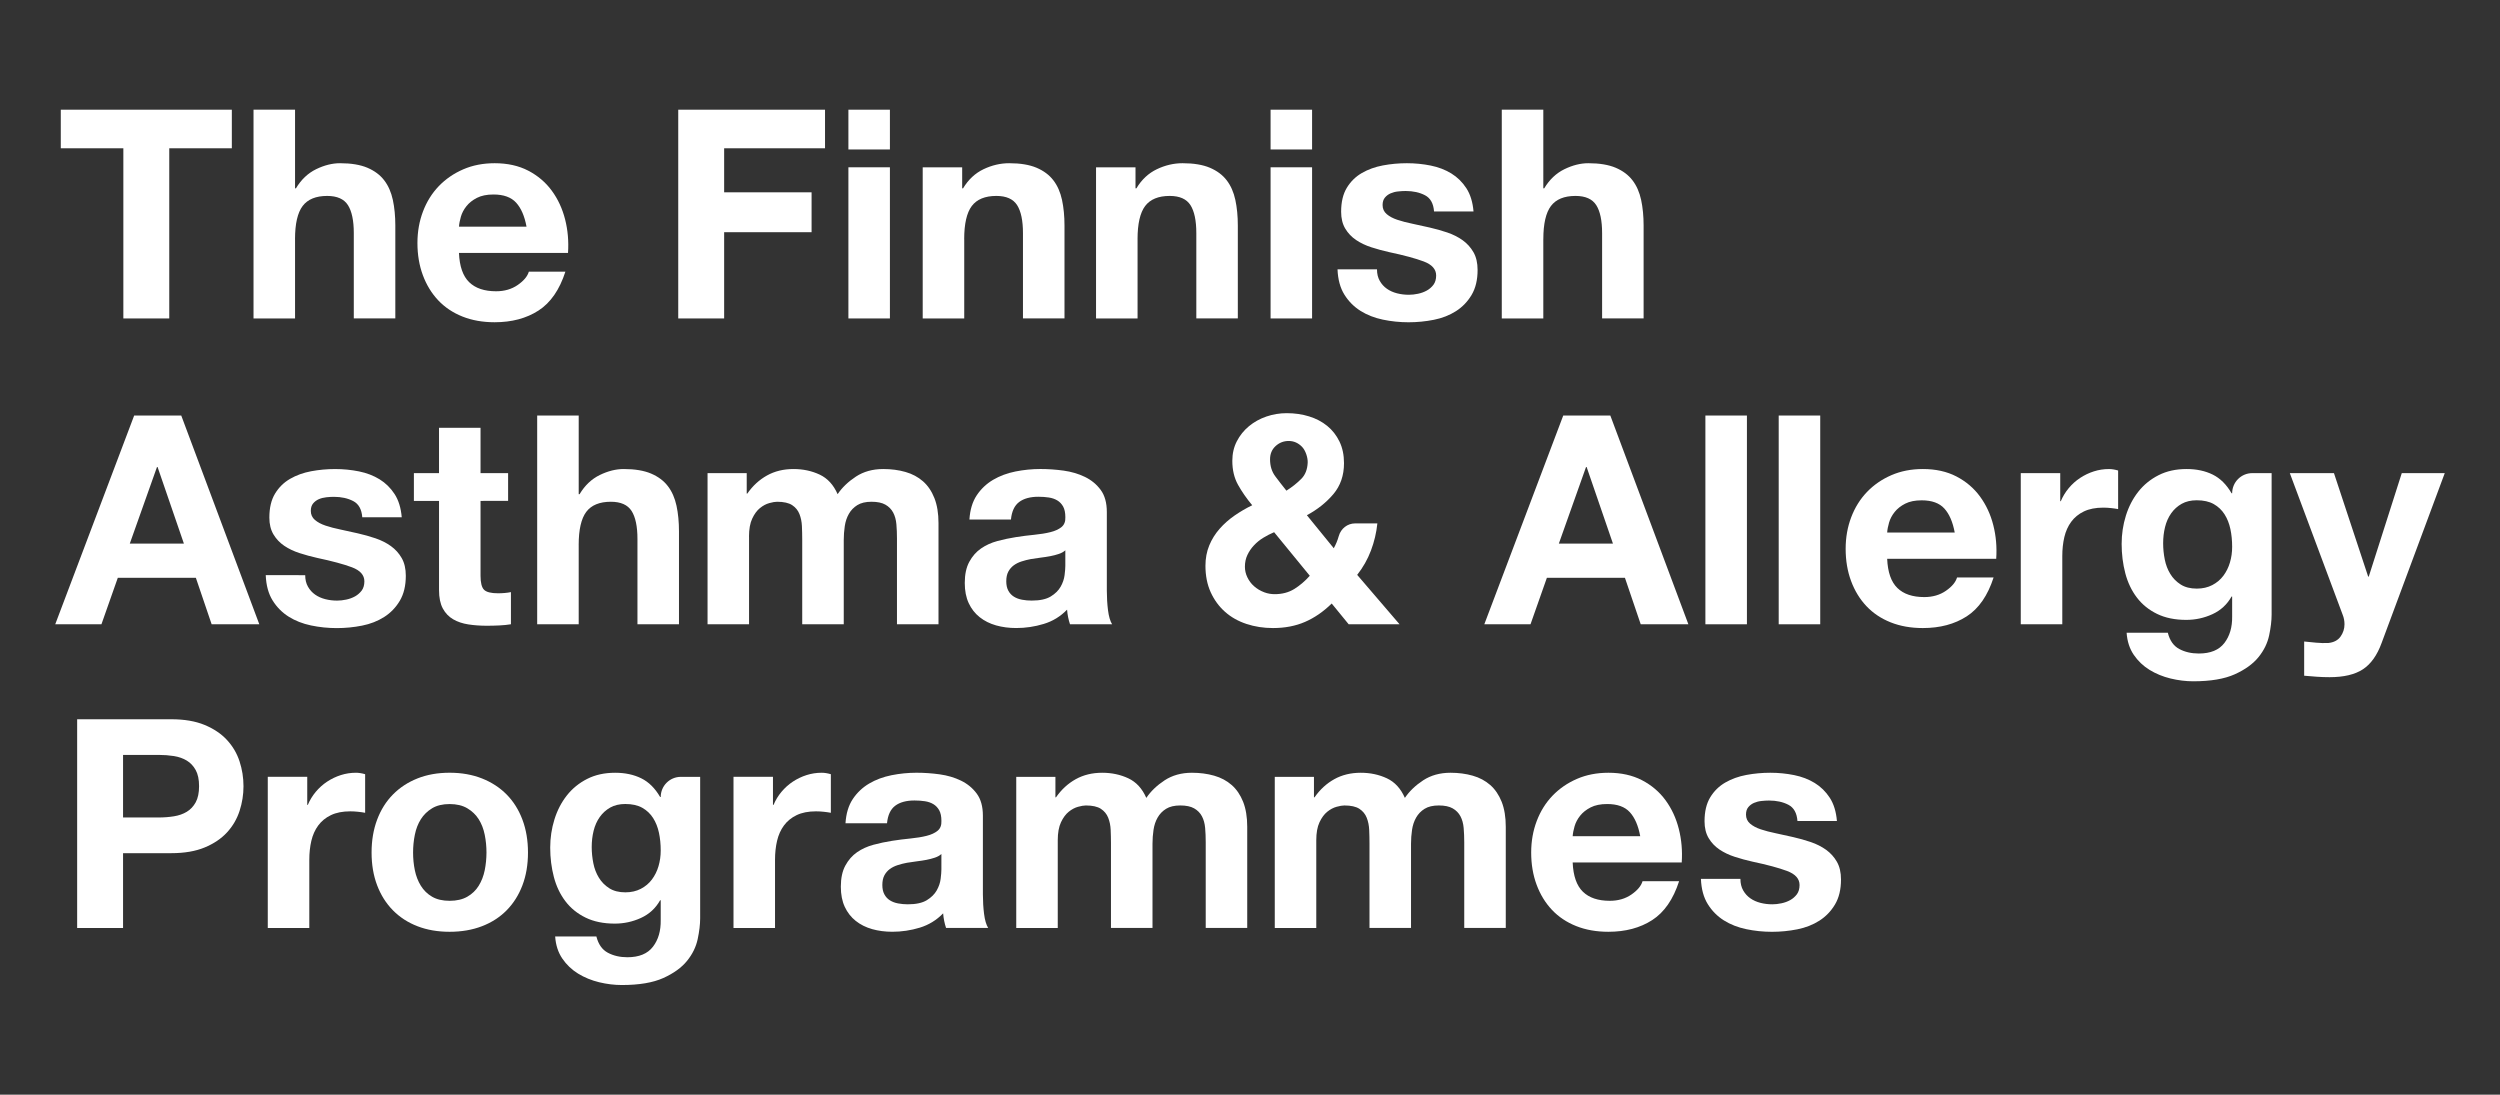
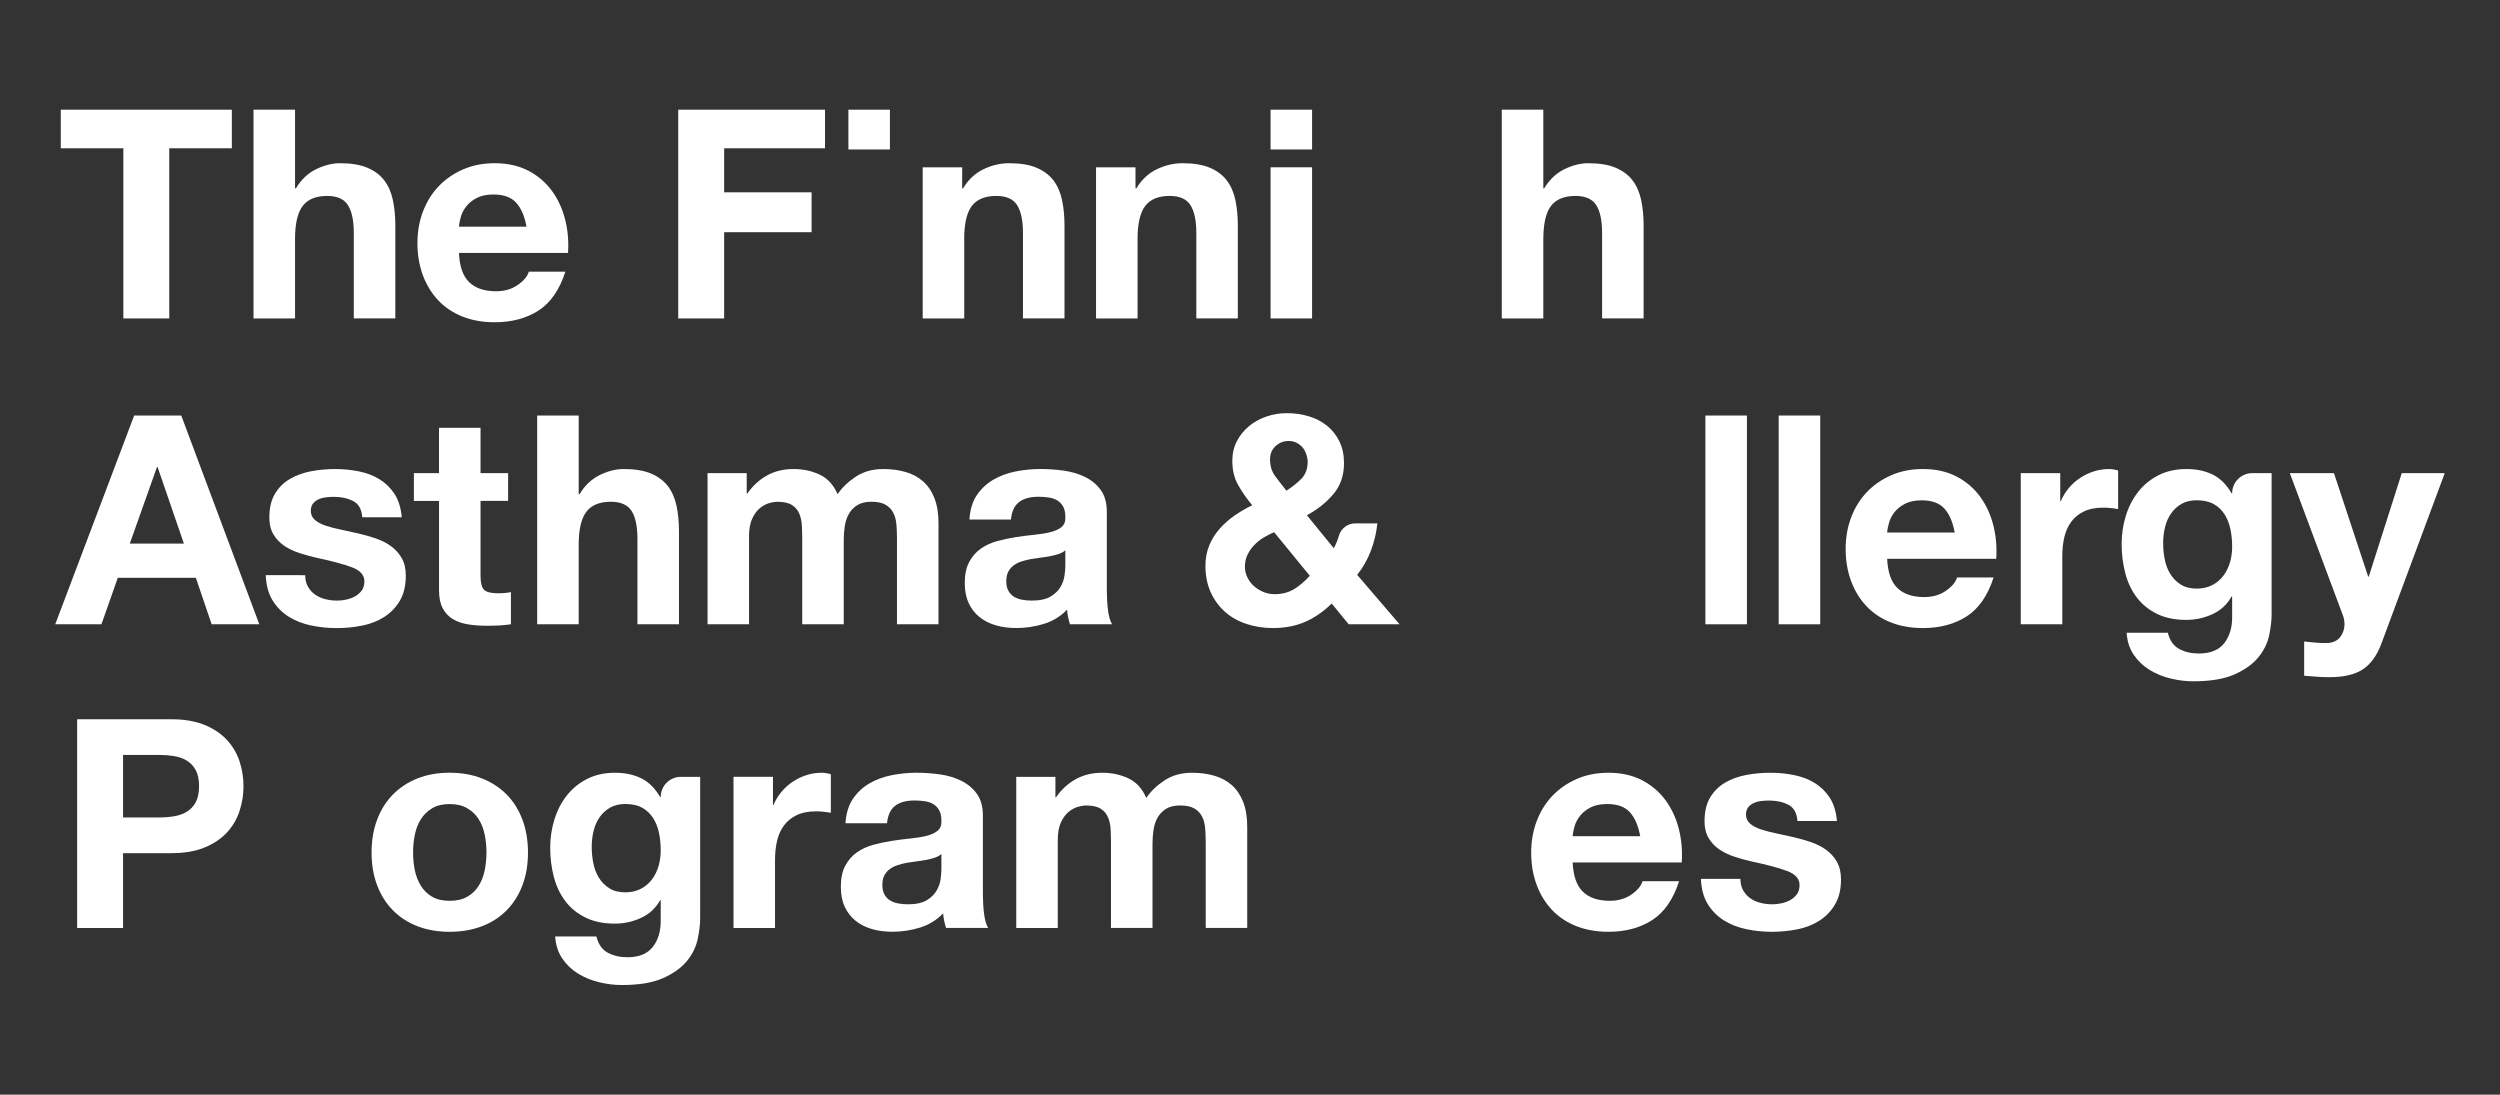
<svg xmlns="http://www.w3.org/2000/svg" version="1.1" id="Layer_1" x="0px" y="0px" viewBox="0 0 1080 472.91" style="enable-background:new 0 0 1080 472.91;" xml:space="preserve">
  <rect x="0" y="0" width="1080" height="472.91" fill="#333333" stroke="none" />
  <style type="text/css">
	.st0{fill:#FFFFFF;}
	.st1{fill:#0D2A49;}
</style>
  <g>
    <g>
      <path class="st0" d="M189.66,254.91c0,3.28,0.55,5.94,1.64,7.96c1.09,2.02,2.59,3.58,4.48,4.67c1.89,1.1,4.08,1.83,6.57,2.21    c2.48,0.38,5.12,0.57,7.89,0.57c1.77,0,3.58-0.04,5.43-0.13c1.85-0.09,3.54-0.25,5.05-0.51v-13.89c-0.84,0.17-1.73,0.3-2.65,0.38    c-0.93,0.08-1.89,0.13-2.9,0.13c-3.03,0-5.05-0.51-6.06-1.52c-1.01-1.01-1.52-3.03-1.52-6.06v-32.33l11.91-0.01v-12l-11.91,0.01    v-19.58h-17.94v19.58H178.8v12h10.86V254.91z" />
      <path class="st0" d="M57.96,179.51l-34.1,90.18h19.96l7.07-20.08h33.72l6.82,20.08h20.59L78.3,179.51H57.96z M56.07,234.83    l11.75-33.09h0.25l11.37,33.09H56.07z" />
      <path class="st0" d="M127.45,103.34c0-6.65,1.09-11.43,3.28-14.34c2.19-2.9,5.73-4.36,10.61-4.36c4.29,0,7.28,1.33,8.97,3.98    c1.68,2.65,2.53,6.67,2.53,12.06v36.88h17.94V97.41c0-4.04-0.36-7.72-1.07-11.05c-0.72-3.33-1.96-6.15-3.73-8.46    c-1.77-2.32-4.19-4.12-7.26-5.43c-3.07-1.3-7.01-1.96-11.81-1.96c-3.37,0-6.82,0.86-10.36,2.59c-3.54,1.73-6.44,4.48-8.71,8.27    h-0.38V47.39h-17.94v90.18h17.94V103.34z" />
      <polygon class="st0" points="53.29,137.57 73.12,137.57 73.12,64.06 100.15,64.06 100.15,47.39 26.26,47.39 26.26,64.06     53.29,64.06   " />
      <path class="st0" d="M153.38,257.63c-1.14,0.63-2.4,1.1-3.79,1.39c-1.39,0.3-2.72,0.44-3.98,0.44c-1.77,0-3.47-0.21-5.11-0.63    c-1.64-0.42-3.1-1.07-4.36-1.96c-1.26-0.88-2.3-2.02-3.09-3.41c-0.8-1.39-1.2-3.05-1.2-4.99H114.8c0.17,4.38,1.16,8.02,2.97,10.93    c1.81,2.9,4.13,5.24,6.95,7.01c2.82,1.77,6.04,3.03,9.66,3.79c3.62,0.76,7.33,1.14,11.11,1.14c3.7,0,7.35-0.36,10.93-1.07    c3.58-0.71,6.76-1.96,9.54-3.73c2.78-1.77,5.03-4.1,6.76-7.01c1.72-2.91,2.59-6.5,2.59-10.8c0-3.03-0.59-5.58-1.77-7.64    c-1.18-2.06-2.74-3.79-4.67-5.18c-1.94-1.39-4.15-2.5-6.63-3.35c-2.48-0.84-5.03-1.56-7.64-2.15c-2.53-0.59-5.01-1.14-7.45-1.64    c-2.44-0.5-4.61-1.07-6.5-1.7c-1.89-0.63-3.43-1.45-4.61-2.46c-1.18-1.01-1.77-2.31-1.77-3.92c0-1.35,0.34-2.42,1.01-3.22    c0.67-0.8,1.49-1.41,2.46-1.83c0.97-0.42,2.04-0.69,3.22-0.82c1.18-0.13,2.27-0.19,3.28-0.19c3.2,0,5.98,0.61,8.34,1.83    c2.36,1.22,3.66,3.56,3.92,7.01h17.05c-0.34-4.04-1.37-7.39-3.09-10.04c-1.73-2.65-3.9-4.78-6.5-6.38    c-2.61-1.6-5.58-2.74-8.9-3.41c-3.33-0.67-6.76-1.01-10.29-1.01s-6.99,0.32-10.36,0.95c-3.37,0.63-6.4,1.73-9.09,3.28    c-2.7,1.56-4.86,3.68-6.5,6.38c-1.64,2.7-2.46,6.15-2.46,10.36c0,2.86,0.59,5.28,1.77,7.26c1.18,1.98,2.74,3.62,4.67,4.93    c1.94,1.31,4.15,2.36,6.63,3.16c2.48,0.8,5.03,1.5,7.64,2.08c6.4,1.35,11.39,2.7,14.97,4.04c3.58,1.35,5.37,3.37,5.37,6.06    c0,1.6-0.38,2.93-1.14,3.98C155.47,256.15,154.52,256.99,153.38,257.63z" />
      <path class="st0" d="M98.06,319.68c-2.48-2.69-5.71-4.86-9.66-6.5c-3.96-1.64-8.76-2.46-14.4-2.46H33.33v90.18h19.83v-32.33H74    c5.64,0,10.44-0.82,14.4-2.46c3.96-1.64,7.18-3.81,9.66-6.5c2.48-2.69,4.29-5.79,5.43-9.28c1.14-3.49,1.7-7.05,1.7-10.67    c0-3.7-0.57-7.28-1.7-10.74C102.36,325.45,100.54,322.37,98.06,319.68z M84.55,346.58c-0.97,1.77-2.25,3.14-3.85,4.1    c-1.6,0.97-3.45,1.62-5.56,1.96c-2.11,0.34-4.29,0.51-6.57,0.51H53.16v-27.03h15.41c2.27,0,4.46,0.17,6.57,0.5    c2.1,0.34,3.96,0.99,5.56,1.96c1.6,0.97,2.88,2.34,3.85,4.1c0.97,1.77,1.45,4.08,1.45,6.95C86,342.5,85.51,344.81,84.55,346.58z" />
-       <path class="st0" d="M147.26,334.83c-2.11,0.67-4.08,1.62-5.94,2.84c-1.85,1.22-3.49,2.7-4.93,4.42c-1.43,1.73-2.57,3.6-3.41,5.62    h-0.25v-12.12h-17.05v65.3h17.94v-29.43c0-2.95,0.29-5.68,0.88-8.21c0.59-2.53,1.58-4.74,2.97-6.63c1.39-1.89,3.22-3.39,5.49-4.48    c2.27-1.09,5.05-1.64,8.34-1.64c1.09,0,2.23,0.06,3.41,0.19c1.18,0.13,2.19,0.27,3.03,0.44v-16.67c-1.43-0.42-2.74-0.63-3.92-0.63    C151.55,333.82,149.36,334.16,147.26,334.83z" />
      <path class="st0" d="M285.43,344.31h-0.25c-2.19-3.79-4.91-6.48-8.15-8.08c-3.24-1.6-7.01-2.4-11.3-2.4    c-4.55,0-8.57,0.88-12.06,2.65c-3.5,1.77-6.42,4.15-8.78,7.14c-2.36,2.99-4.15,6.44-5.37,10.36c-1.22,3.92-1.83,7.98-1.83,12.19    c0,4.46,0.53,8.69,1.58,12.69c1.05,4,2.72,7.5,4.99,10.48c2.27,2.99,5.18,5.35,8.72,7.07c3.54,1.73,7.75,2.59,12.63,2.59    c3.96,0,7.72-0.82,11.3-2.46c3.58-1.64,6.34-4.19,8.27-7.64h0.25v8.59c0.08,4.63-1.03,8.46-3.35,11.49    c-2.32,3.03-6,4.55-11.05,4.55c-3.2,0-6.02-0.65-8.46-1.96c-2.44-1.31-4.08-3.64-4.93-7.01h-17.81c0.25,3.7,1.28,6.88,3.09,9.54    c1.81,2.65,4.08,4.82,6.82,6.5c2.74,1.68,5.77,2.92,9.09,3.73c3.32,0.8,6.59,1.2,9.79,1.2c7.49,0,13.47-1.01,17.94-3.03    c4.46-2.02,7.87-4.48,10.23-7.39c2.36-2.91,3.89-6.04,4.61-9.41c0.71-3.37,1.07-6.36,1.07-8.97v-61.13h-8.34    C289.33,335.59,285.43,339.49,285.43,344.31z M284.48,374.18c-0.63,2.15-1.58,4.06-2.84,5.75c-1.26,1.69-2.86,3.03-4.8,4.04    c-1.94,1.01-4.17,1.52-6.69,1.52c-2.78,0-5.1-0.59-6.95-1.77c-1.85-1.18-3.35-2.69-4.48-4.55c-1.14-1.85-1.94-3.93-2.4-6.25    c-0.46-2.31-0.7-4.65-0.7-7.01c0-2.44,0.27-4.78,0.82-7.01c0.55-2.23,1.43-4.21,2.65-5.94c1.22-1.72,2.74-3.09,4.55-4.11    c1.81-1.01,3.98-1.52,6.5-1.52c2.95,0,5.39,0.55,7.33,1.64c1.94,1.1,3.49,2.57,4.67,4.42c1.18,1.85,2.02,3.98,2.53,6.38    c0.51,2.4,0.76,4.95,0.76,7.64C285.43,369.78,285.11,372.03,284.48,374.18z" />
      <path class="st0" d="M323.57,231.8c0-3.2,0.46-5.79,1.39-7.77c0.93-1.98,2.04-3.49,3.35-4.55c1.3-1.05,2.65-1.77,4.04-2.15    c1.39-0.38,2.5-0.57,3.35-0.57c2.86,0,5.03,0.49,6.5,1.45c1.47,0.97,2.53,2.25,3.16,3.85c0.63,1.6,0.99,3.35,1.07,5.24    c0.08,1.89,0.13,3.81,0.13,5.75v36.63h17.94v-36.38c0-2.02,0.15-4.02,0.44-6c0.29-1.98,0.88-3.75,1.77-5.3    c0.88-1.56,2.1-2.82,3.66-3.79c1.56-0.97,3.6-1.45,6.13-1.45s4.53,0.42,6,1.26c1.47,0.84,2.59,1.98,3.35,3.41    c0.76,1.43,1.22,3.12,1.39,5.05c0.17,1.94,0.25,4,0.25,6.19v37.01h17.94v-43.7c0-4.21-0.59-7.81-1.77-10.8    c-1.18-2.99-2.82-5.41-4.93-7.26c-2.11-1.85-4.63-3.2-7.58-4.04c-2.95-0.84-6.15-1.26-9.6-1.26c-4.55,0-8.48,1.1-11.81,3.28    c-3.33,2.19-5.96,4.72-7.89,7.58c-1.77-4.04-4.36-6.86-7.77-8.46c-3.41-1.6-7.18-2.4-11.3-2.4c-4.29,0-8.11,0.93-11.43,2.78    c-3.33,1.85-6.17,4.46-8.52,7.83h-0.25v-8.84h-16.92v65.3h17.93V231.8z" />
      <path class="st0" d="M249.99,235.46c0-6.65,1.09-11.43,3.28-14.34c2.19-2.9,5.73-4.36,10.61-4.36c4.29,0,7.28,1.33,8.97,3.98    c1.68,2.65,2.53,6.67,2.53,12.06v36.88h17.94v-40.16c0-4.04-0.36-7.72-1.07-11.05c-0.72-3.33-1.96-6.15-3.73-8.46    c-1.77-2.32-4.19-4.12-7.26-5.43c-3.07-1.3-7.01-1.96-11.81-1.96c-3.37,0-6.82,0.86-10.36,2.59c-3.54,1.73-6.44,4.48-8.71,8.27    h-0.38v-33.98h-17.94v90.18h17.94V235.46z" />
      <path class="st0" d="M218.87,343.23c-2.95-2.99-6.5-5.3-10.67-6.95c-4.17-1.64-8.82-2.46-13.96-2.46c-5.14,0-9.77,0.82-13.89,2.46    c-4.13,1.64-7.66,3.96-10.61,6.95c-2.95,2.99-5.22,6.61-6.82,10.86c-1.6,4.25-2.4,8.99-2.4,14.21c0,5.22,0.8,9.94,2.4,14.15    c1.6,4.21,3.87,7.81,6.82,10.8c2.95,2.99,6.48,5.29,10.61,6.88c4.12,1.6,8.76,2.4,13.89,2.4c5.13,0,9.79-0.8,13.96-2.4    c4.17-1.6,7.72-3.89,10.67-6.88c2.95-2.99,5.22-6.59,6.82-10.8c1.6-4.21,2.4-8.92,2.4-14.15c0-5.22-0.8-9.96-2.4-14.21    C224.09,349.84,221.82,346.22,218.87,343.23z M209.4,375.95c-0.51,2.48-1.37,4.72-2.59,6.69c-1.22,1.98-2.86,3.56-4.93,4.74    c-2.06,1.18-4.61,1.77-7.64,1.77c-3.03,0-5.56-0.59-7.58-1.77c-2.02-1.18-3.64-2.76-4.86-4.74c-1.22-1.98-2.08-4.21-2.59-6.69    c-0.51-2.48-0.76-5.03-0.76-7.64c0-2.61,0.25-5.18,0.76-7.7c0.51-2.53,1.37-4.76,2.59-6.69c1.22-1.94,2.84-3.51,4.86-4.74    c2.02-1.22,4.55-1.83,7.58-1.83c3.03,0,5.58,0.61,7.64,1.83c2.06,1.22,3.7,2.8,4.93,4.74c1.22,1.94,2.08,4.17,2.59,6.69    c0.51,2.53,0.76,5.1,0.76,7.7C210.15,370.92,209.9,373.46,209.4,375.95z" />
-       <rect x="366.51" y="72.27" class="st0" width="17.93" height="65.3" />
      <rect x="548.89" y="72.27" class="st0" width="17.93" height="65.3" />
-       <path class="st0" d="M616.39,125.51c-1.14,0.63-2.4,1.1-3.79,1.39c-1.39,0.3-2.72,0.44-3.98,0.44c-1.77,0-3.47-0.21-5.11-0.63    c-1.64-0.42-3.09-1.07-4.36-1.96c-1.26-0.88-2.3-2.02-3.09-3.41c-0.8-1.39-1.2-3.05-1.2-4.99h-17.05    c0.17,4.38,1.16,8.02,2.97,10.93c1.81,2.9,4.13,5.24,6.95,7.01c2.82,1.77,6.04,3.03,9.66,3.79c3.62,0.76,7.33,1.14,11.11,1.14    c3.7,0,7.35-0.36,10.93-1.07c3.58-0.71,6.76-1.96,9.54-3.73c2.78-1.77,5.03-4.11,6.76-7.01c1.73-2.91,2.59-6.5,2.59-10.8    c0-3.03-0.59-5.58-1.77-7.64c-1.18-2.06-2.74-3.79-4.67-5.18c-1.94-1.39-4.15-2.5-6.63-3.35c-2.48-0.84-5.03-1.56-7.64-2.15    c-2.53-0.59-5.01-1.14-7.45-1.64c-2.44-0.5-4.61-1.07-6.5-1.7c-1.89-0.63-3.43-1.45-4.61-2.46s-1.77-2.31-1.77-3.92    c0-1.35,0.34-2.42,1.01-3.22c0.67-0.8,1.49-1.41,2.46-1.83c0.97-0.42,2.04-0.7,3.22-0.82c1.18-0.13,2.27-0.19,3.28-0.19    c3.2,0,5.98,0.61,8.34,1.83c2.36,1.22,3.66,3.56,3.92,7.01h17.05c-0.34-4.04-1.37-7.39-3.09-10.04c-1.73-2.65-3.9-4.78-6.5-6.38    c-2.61-1.6-5.58-2.74-8.9-3.41c-3.33-0.67-6.76-1.01-10.29-1.01s-6.99,0.32-10.36,0.95c-3.37,0.63-6.4,1.73-9.09,3.28    c-2.7,1.56-4.86,3.68-6.5,6.38c-1.64,2.7-2.46,6.15-2.46,10.36c0,2.86,0.59,5.28,1.77,7.26c1.18,1.98,2.74,3.62,4.67,4.93    c1.94,1.31,4.15,2.36,6.63,3.16c2.48,0.8,5.03,1.5,7.64,2.08c6.4,1.35,11.39,2.7,14.97,4.04c3.58,1.35,5.37,3.37,5.37,6.06    c0,1.6-0.38,2.93-1.14,3.98C618.48,124.04,617.53,124.88,616.39,125.51z" />
      <path class="st0" d="M773.39,388.83c-1.14,0.63-2.4,1.1-3.79,1.39c-1.39,0.3-2.72,0.44-3.98,0.44c-1.77,0-3.47-0.21-5.11-0.63    c-1.64-0.42-3.09-1.07-4.36-1.96c-1.26-0.88-2.3-2.02-3.09-3.41c-0.8-1.39-1.2-3.05-1.2-4.99H734.8    c0.17,4.38,1.16,8.02,2.97,10.93c1.81,2.9,4.13,5.24,6.95,7.01c2.82,1.77,6.04,3.03,9.66,3.79c3.62,0.76,7.33,1.14,11.11,1.14    c3.7,0,7.35-0.36,10.93-1.07c3.58-0.71,6.76-1.96,9.54-3.73c2.78-1.77,5.03-4.11,6.76-7.01c1.73-2.91,2.59-6.5,2.59-10.8    c0-3.03-0.59-5.58-1.77-7.64c-1.18-2.06-2.74-3.79-4.67-5.18c-1.94-1.39-4.15-2.5-6.63-3.35c-2.48-0.84-5.03-1.56-7.64-2.15    c-2.53-0.59-5.01-1.14-7.45-1.64c-2.44-0.5-4.61-1.07-6.5-1.7c-1.89-0.63-3.43-1.45-4.61-2.46c-1.18-1.01-1.77-2.31-1.77-3.92    c0-1.35,0.34-2.42,1.01-3.22c0.67-0.8,1.49-1.41,2.46-1.83c0.97-0.42,2.04-0.7,3.22-0.82c1.18-0.13,2.27-0.19,3.28-0.19    c3.2,0,5.98,0.61,8.34,1.83c2.36,1.22,3.66,3.56,3.92,7.01h17.05c-0.34-4.04-1.37-7.39-3.09-10.04c-1.73-2.65-3.9-4.78-6.5-6.38    c-2.61-1.6-5.58-2.74-8.9-3.41c-3.33-0.67-6.76-1.01-10.29-1.01c-3.54,0-6.99,0.32-10.36,0.95c-3.37,0.63-6.4,1.73-9.09,3.28    c-2.7,1.56-4.86,3.68-6.5,6.38c-1.64,2.7-2.46,6.15-2.46,10.36c0,2.86,0.59,5.28,1.77,7.26c1.18,1.98,2.74,3.62,4.67,4.93    c1.94,1.31,4.15,2.36,6.63,3.16c2.48,0.8,5.03,1.5,7.64,2.08c6.4,1.35,11.39,2.7,14.97,4.04c3.58,1.35,5.37,3.37,5.37,6.06    c0,1.6-0.38,2.93-1.14,3.98C775.47,387.36,774.52,388.2,773.39,388.83z" />
      <path class="st0" d="M666.72,103.34c0-6.65,1.09-11.43,3.28-14.34c2.19-2.9,5.72-4.36,10.61-4.36c4.29,0,7.28,1.33,8.97,3.98    c1.68,2.65,2.53,6.67,2.53,12.06v36.88h17.93V97.41c0-4.04-0.36-7.72-1.07-11.05c-0.72-3.33-1.96-6.15-3.73-8.46    c-1.77-2.32-4.19-4.12-7.26-5.43c-3.07-1.3-7.01-1.96-11.81-1.96c-3.37,0-6.82,0.86-10.36,2.59c-3.54,1.73-6.44,4.48-8.72,8.27    h-0.38V47.39h-17.94v90.18h17.94V103.34z" />
      <path class="st0" d="M491.42,103.34c0-6.65,1.09-11.43,3.28-14.34c2.19-2.9,5.73-4.36,10.61-4.36c4.29,0,7.28,1.33,8.97,3.98    c1.68,2.65,2.53,6.67,2.53,12.06v36.88h17.93V97.41c0-4.04-0.36-7.72-1.07-11.05c-0.72-3.33-1.96-6.15-3.73-8.46    c-1.77-2.32-4.19-4.12-7.26-5.43c-3.07-1.3-7.01-1.96-11.81-1.96c-3.79,0-7.5,0.86-11.11,2.59c-3.62,1.73-6.57,4.48-8.84,8.27    h-0.38v-9.09h-17.05v65.3h17.94V103.34z" />
      <path class="st0" d="M416.53,103.34c0-6.65,1.09-11.43,3.28-14.34c2.19-2.9,5.73-4.36,10.61-4.36c4.29,0,7.28,1.33,8.97,3.98    c1.68,2.65,2.53,6.67,2.53,12.06v36.88h17.94V97.41c0-4.04-0.36-7.72-1.07-11.05c-0.72-3.33-1.96-6.15-3.73-8.46    c-1.77-2.32-4.19-4.12-7.26-5.43c-3.07-1.3-7.01-1.96-11.81-1.96c-3.79,0-7.5,0.86-11.11,2.59c-3.62,1.73-6.57,4.48-8.84,8.27    h-0.38v-9.09h-17.05v65.3h17.94V103.34z" />
      <path class="st0" d="M189.31,129.74c2.86,3.03,6.36,5.37,10.48,7.01c4.12,1.64,8.76,2.46,13.89,2.46c7.41,0,13.72-1.68,18.95-5.05    c5.22-3.37,9.09-8.97,11.62-16.8h-15.79c-0.59,2.02-2.19,3.94-4.8,5.75c-2.61,1.81-5.73,2.72-9.35,2.72    c-5.05,0-8.93-1.3-11.62-3.92c-2.7-2.61-4.17-6.82-4.42-12.63h47.11c0.34-5.05-0.08-9.89-1.26-14.52    c-1.18-4.63-3.09-8.76-5.75-12.38c-2.65-3.62-6.04-6.5-10.17-8.65c-4.13-2.15-8.97-3.22-14.52-3.22c-4.97,0-9.49,0.88-13.58,2.65    c-4.08,1.77-7.6,4.19-10.55,7.26c-2.95,3.07-5.22,6.72-6.82,10.93c-1.6,4.21-2.4,8.76-2.4,13.64c0,5.05,0.78,9.68,2.34,13.89    C184.24,123.09,186.45,126.71,189.31,129.74z M199.1,93.62c0.46-1.6,1.26-3.11,2.4-4.55c1.14-1.43,2.65-2.63,4.55-3.6    c1.89-0.97,4.27-1.45,7.14-1.45c4.38,0,7.64,1.18,9.79,3.54c2.15,2.36,3.64,5.81,4.48,10.36h-29.18    C198.36,96.65,198.64,95.22,199.1,93.62z" />
      <polygon class="st0" points="312.83,100.31 350.6,100.31 350.6,83.08 312.83,83.08 312.83,64.06 356.41,64.06 356.41,47.39     293,47.39 293,137.57 312.83,137.57   " />
      <path class="st0" d="M348.45,334.83c-2.11,0.67-4.08,1.62-5.94,2.84c-1.85,1.22-3.49,2.7-4.93,4.42c-1.43,1.73-2.57,3.6-3.41,5.62    h-0.25v-12.12h-17.05v65.3h17.94v-29.43c0-2.95,0.29-5.68,0.88-8.21c0.59-2.53,1.58-4.74,2.97-6.63c1.39-1.89,3.22-3.39,5.49-4.48    c2.27-1.09,5.05-1.64,8.34-1.64c1.09,0,2.23,0.06,3.41,0.19c1.18,0.13,2.19,0.27,3.03,0.44v-16.67c-1.43-0.42-2.74-0.63-3.92-0.63    C352.75,333.82,350.56,334.16,348.45,334.83z" />
-       <path class="st0" d="M643.79,339.13c-2.11-1.85-4.63-3.2-7.58-4.04c-2.95-0.84-6.15-1.26-9.6-1.26c-4.55,0-8.48,1.1-11.81,3.28    c-3.33,2.19-5.96,4.72-7.89,7.58c-1.77-4.04-4.36-6.86-7.77-8.46c-3.41-1.6-7.18-2.4-11.3-2.4c-4.29,0-8.11,0.93-11.43,2.78    c-3.33,1.85-6.17,4.46-8.53,7.83h-0.25v-8.84H550.7v65.3h17.93V363c0-3.2,0.46-5.79,1.39-7.77c0.93-1.98,2.04-3.49,3.35-4.55    c1.3-1.05,2.65-1.77,4.04-2.15c1.39-0.38,2.5-0.57,3.35-0.57c2.86,0,5.03,0.49,6.5,1.45c1.47,0.97,2.53,2.25,3.16,3.85    c0.63,1.6,0.99,3.35,1.07,5.24c0.08,1.89,0.13,3.81,0.13,5.75v36.63h17.94v-36.38c0-2.02,0.15-4.02,0.44-6    c0.29-1.98,0.88-3.75,1.77-5.3c0.88-1.56,2.1-2.82,3.66-3.79c1.56-0.97,3.6-1.45,6.13-1.45s4.53,0.42,6,1.26    c1.47,0.84,2.59,1.98,3.35,3.41c0.76,1.43,1.22,3.12,1.39,5.05c0.17,1.94,0.25,4,0.25,6.19v37.01h17.94v-43.7    c0-4.21-0.59-7.81-1.77-10.8C647.53,343.4,645.89,340.98,643.79,339.13z" />
      <path class="st0" d="M855.36,214.49c-2.65-3.62-6.04-6.5-10.17-8.65c-4.13-2.15-8.97-3.22-14.52-3.22    c-4.97,0-9.49,0.88-13.58,2.65c-4.09,1.77-7.6,4.19-10.55,7.26c-2.95,3.07-5.22,6.72-6.82,10.93c-1.6,4.21-2.4,8.76-2.4,13.64    c0,5.05,0.78,9.68,2.34,13.89c1.56,4.21,3.77,7.83,6.63,10.86c2.86,3.03,6.36,5.37,10.48,7.01c4.12,1.64,8.76,2.46,13.89,2.46    c7.41,0,13.72-1.68,18.95-5.05c5.22-3.37,9.09-8.97,11.62-16.8h-15.79c-0.59,2.02-2.19,3.94-4.8,5.75    c-2.61,1.81-5.73,2.72-9.35,2.72c-5.05,0-8.93-1.3-11.62-3.92c-2.7-2.61-4.17-6.82-4.42-12.63h47.11    c0.34-5.05-0.08-9.89-1.26-14.52C859.93,222.24,858.01,218.11,855.36,214.49z M815.26,230.03c0.08-1.26,0.36-2.69,0.82-4.29    c0.46-1.6,1.26-3.11,2.4-4.55c1.14-1.43,2.65-2.63,4.55-3.6c1.89-0.97,4.27-1.45,7.14-1.45c4.38,0,7.64,1.18,9.79,3.54    c2.15,2.36,3.64,5.81,4.48,10.36H815.26z" />
      <path class="st0" d="M575.3,260.72l7.33,8.97h21.98l-18.31-21.35c2.53-3.2,4.5-6.69,5.94-10.48c1.43-3.79,2.36-7.7,2.78-11.75    h-9.62c-3.31,0-6.15,2.25-7.04,5.44c0,0.02-0.01,0.04-0.02,0.05c-0.51,1.81-1.22,3.56-2.15,5.24l-11.62-14.27    c4.55-2.44,8.36-5.47,11.43-9.09c3.07-3.62,4.61-8.08,4.61-13.39c0-3.54-0.65-6.65-1.96-9.35c-1.31-2.69-3.07-4.95-5.3-6.76    c-2.23-1.81-4.84-3.18-7.83-4.1c-2.99-0.93-6.21-1.39-9.66-1.39c-3.03,0-5.96,0.49-8.78,1.45c-2.82,0.97-5.33,2.36-7.52,4.17    c-2.19,1.81-3.94,3.98-5.24,6.5c-1.31,2.53-1.96,5.35-1.96,8.46c0,3.96,0.82,7.41,2.46,10.36c1.64,2.95,3.68,5.89,6.13,8.84    c-2.61,1.26-5.14,2.74-7.58,4.42c-2.44,1.69-4.61,3.6-6.5,5.75c-1.89,2.15-3.39,4.55-4.48,7.2c-1.09,2.65-1.64,5.58-1.64,8.78    c0,4.29,0.76,8.11,2.27,11.43c1.52,3.33,3.58,6.15,6.19,8.46c2.61,2.32,5.7,4.06,9.28,5.24c3.58,1.18,7.39,1.77,11.43,1.77    c5.14,0,9.75-0.88,13.83-2.65C567.83,266.91,571.68,264.26,575.3,260.72z M551.05,192.71c1.6-1.47,3.49-2.21,5.68-2.21    c2.18,0,4.09,0.84,5.73,2.51c1.55,1.58,2.57,4.71,2.46,6.91c-0.14,2.89-1.04,5.18-2.69,6.87c-1.81,1.85-3.98,3.58-6.5,5.18    c-1.69-2.1-3.28-4.17-4.8-6.19c-1.51-2.02-2.27-4.46-2.27-7.33C548.65,196.1,549.45,194.18,551.05,192.71z M550.68,256.68    c-1.51,0-3.02-0.25-4.44-0.78c-1.74-0.65-3.25-1.54-4.53-2.69c-1.18-1.05-2.13-2.31-2.84-3.79c-0.72-1.47-1.07-3.01-1.07-4.61    c0-1.85,0.36-3.54,1.07-5.05c0.71-1.52,1.66-2.91,2.84-4.17c1.18-1.26,2.53-2.36,4.04-3.28c1.52-0.93,3.07-1.72,4.67-2.4    l15.41,18.82c-2.11,2.36-4.36,4.27-6.76,5.75C556.67,255.94,553.88,256.68,550.68,256.68z" />
-       <path class="st0" d="M675.32,179.51l-34.1,90.18h19.96l7.07-20.08h33.72l6.82,20.08h20.59l-33.72-90.18H675.32z M673.42,234.83    l11.75-33.09h0.25l11.37,33.09H673.42z" />
      <path class="st0" d="M719.51,345.7c-2.65-3.62-6.04-6.5-10.17-8.65c-4.13-2.15-8.97-3.22-14.52-3.22c-4.97,0-9.49,0.88-13.58,2.65    c-4.08,1.77-7.6,4.19-10.55,7.26c-2.95,3.07-5.22,6.72-6.82,10.93c-1.6,4.21-2.4,8.76-2.4,13.64c0,5.05,0.78,9.68,2.34,13.89    c1.56,4.21,3.77,7.83,6.63,10.86c2.86,3.03,6.36,5.37,10.48,7.01c4.12,1.64,8.76,2.46,13.89,2.46c7.41,0,13.72-1.68,18.94-5.05    c5.22-3.37,9.09-8.97,11.62-16.8h-15.79c-0.59,2.02-2.19,3.94-4.8,5.75c-2.61,1.81-5.73,2.72-9.35,2.72    c-5.05,0-8.93-1.3-11.62-3.92c-2.7-2.61-4.17-6.82-4.42-12.63h47.11c0.34-5.05-0.08-9.89-1.26-14.52    C724.07,353.44,722.16,349.32,719.51,345.7z M679.4,361.23c0.08-1.26,0.36-2.69,0.82-4.29c0.46-1.6,1.26-3.11,2.4-4.55    c1.14-1.43,2.65-2.63,4.55-3.6c1.89-0.97,4.27-1.45,7.14-1.45c4.38,0,7.64,1.18,9.79,3.54c2.15,2.36,3.64,5.81,4.48,10.36H679.4z" />
      <rect x="768.4" y="179.51" class="st0" width="17.94" height="90.18" />
      <path class="st0" d="M904.55,203.63c-2.11,0.67-4.08,1.62-5.94,2.84c-1.85,1.22-3.5,2.7-4.93,4.42c-1.43,1.73-2.57,3.6-3.41,5.62    h-0.25v-12.12h-17.05v65.3h17.94v-29.43c0-2.95,0.29-5.68,0.88-8.21c0.59-2.53,1.58-4.74,2.97-6.63c1.39-1.89,3.22-3.39,5.49-4.48    c2.27-1.09,5.05-1.64,8.34-1.64c1.09,0,2.23,0.06,3.41,0.19c1.18,0.13,2.19,0.27,3.03,0.44v-16.67c-1.43-0.42-2.74-0.63-3.92-0.63    C908.85,202.62,906.66,202.96,904.55,203.63z" />
      <rect x="736.73" y="179.51" class="st0" width="17.94" height="90.18" />
      <path class="st0" d="M1023.3,249.1h-0.25l-14.78-44.71H989.2l22.86,61.26c0.51,1.26,0.76,2.61,0.76,4.04c0,1.94-0.57,3.7-1.7,5.3    c-1.14,1.6-2.89,2.53-5.24,2.78c-1.77,0.08-3.54,0.04-5.3-0.13c-1.77-0.17-3.5-0.34-5.18-0.51v14.78    c1.85,0.17,3.68,0.32,5.49,0.44c1.81,0.13,3.64,0.19,5.49,0.19c6.15,0,10.95-1.14,14.4-3.41c3.45-2.27,6.15-6.06,8.08-11.37    l27.28-73.38h-18.57L1023.3,249.1z" />
      <path class="st0" d="M532.09,339.13c-2.11-1.85-4.63-3.2-7.58-4.04c-2.95-0.84-6.15-1.26-9.6-1.26c-4.55,0-8.48,1.1-11.81,3.28    c-3.33,2.19-5.96,4.72-7.89,7.58c-1.77-4.04-4.36-6.86-7.77-8.46c-3.41-1.6-7.18-2.4-11.3-2.4c-4.29,0-8.1,0.93-11.43,2.78    c-3.33,1.85-6.17,4.46-8.52,7.83h-0.25v-8.84h-16.92v65.3h17.93V363c0-3.2,0.46-5.79,1.39-7.77c0.93-1.98,2.04-3.49,3.35-4.55    c1.3-1.05,2.65-1.77,4.04-2.15c1.39-0.38,2.5-0.57,3.35-0.57c2.86,0,5.03,0.49,6.5,1.45c1.47,0.97,2.53,2.25,3.16,3.85    c0.63,1.6,0.99,3.35,1.07,5.24c0.08,1.89,0.13,3.81,0.13,5.75v36.63h17.94v-36.38c0-2.02,0.15-4.02,0.44-6    c0.29-1.98,0.88-3.75,1.77-5.3c0.88-1.56,2.1-2.82,3.66-3.79c1.56-0.97,3.6-1.45,6.13-1.45c2.53,0,4.53,0.42,6,1.26    c1.47,0.84,2.59,1.98,3.35,3.41c0.76,1.43,1.22,3.12,1.39,5.05c0.17,1.94,0.25,4,0.25,6.19v37.01h17.93v-43.7    c0-4.21-0.59-7.81-1.77-10.8C535.84,343.4,534.2,340.98,532.09,339.13z" />
      <path class="st0" d="M964.29,213.1h-0.25c-2.19-3.79-4.91-6.48-8.15-8.08c-3.24-1.6-7.01-2.4-11.3-2.4    c-4.55,0-8.57,0.88-12.06,2.65c-3.5,1.77-6.42,4.15-8.78,7.14c-2.36,2.99-4.15,6.44-5.37,10.36c-1.22,3.92-1.83,7.98-1.83,12.19    c0,4.46,0.53,8.69,1.58,12.69c1.05,4,2.72,7.5,4.99,10.48c2.27,2.99,5.18,5.35,8.72,7.07c3.54,1.73,7.75,2.59,12.63,2.59    c3.96,0,7.72-0.82,11.3-2.46c3.58-1.64,6.34-4.19,8.27-7.64h0.25v8.59c0.08,4.63-1.03,8.46-3.35,11.49    c-2.32,3.03-6,4.55-11.05,4.55c-3.2,0-6.02-0.65-8.46-1.96c-2.44-1.31-4.09-3.64-4.93-7.01H918.7c0.25,3.7,1.28,6.88,3.09,9.54    c1.81,2.65,4.08,4.82,6.82,6.5c2.74,1.68,5.77,2.92,9.09,3.73c3.32,0.8,6.59,1.2,9.79,1.2c7.49,0,13.47-1.01,17.94-3.03    c4.46-2.02,7.87-4.48,10.23-7.39c2.36-2.91,3.89-6.04,4.61-9.41c0.71-3.37,1.07-6.36,1.07-8.97v-61.13h-8.34    C968.19,204.39,964.29,208.29,964.29,213.1z M963.34,242.97c-0.63,2.15-1.58,4.06-2.84,5.75c-1.26,1.69-2.86,3.03-4.8,4.04    c-1.94,1.01-4.17,1.52-6.69,1.52c-2.78,0-5.1-0.59-6.95-1.77c-1.85-1.18-3.35-2.69-4.48-4.55c-1.14-1.85-1.94-3.93-2.4-6.25    c-0.46-2.31-0.7-4.65-0.7-7.01c0-2.44,0.27-4.78,0.82-7.01c0.55-2.23,1.43-4.21,2.65-5.94c1.22-1.73,2.74-3.09,4.55-4.11    c1.81-1.01,3.98-1.52,6.5-1.52c2.95,0,5.39,0.55,7.33,1.64c1.94,1.1,3.49,2.57,4.67,4.42c1.18,1.85,2.02,3.98,2.53,6.38    c0.51,2.4,0.76,4.95,0.76,7.64C964.29,238.58,963.98,240.83,963.34,242.97z" />
      <path class="st0" d="M460.98,263.37c0.08,1.1,0.23,2.17,0.44,3.22c0.21,1.05,0.48,2.08,0.82,3.09h18.19    c-0.84-1.35-1.43-3.37-1.77-6.06c-0.34-2.69-0.51-5.51-0.51-8.46v-33.98c0-3.96-0.88-7.14-2.65-9.54    c-1.77-2.4-4.04-4.27-6.82-5.62c-2.78-1.35-5.85-2.25-9.22-2.72c-3.37-0.46-6.69-0.69-9.98-0.69c-3.62,0-7.22,0.36-10.8,1.07    c-3.58,0.72-6.8,1.92-9.66,3.6c-2.86,1.69-5.22,3.92-7.07,6.69c-1.85,2.78-2.9,6.27-3.16,10.48h17.94    c0.34-3.54,1.52-6.06,3.54-7.58c2.02-1.52,4.8-2.27,8.34-2.27c1.6,0,3.09,0.11,4.48,0.32c1.39,0.21,2.61,0.63,3.66,1.26    c1.05,0.63,1.89,1.52,2.53,2.65c0.63,1.14,0.95,2.67,0.95,4.61c0.08,1.85-0.46,3.26-1.64,4.23c-1.18,0.97-2.78,1.71-4.8,2.21    c-2.02,0.51-4.34,0.88-6.95,1.14c-2.61,0.25-5.26,0.59-7.96,1.01c-2.69,0.42-5.37,0.99-8.02,1.7c-2.65,0.72-5.01,1.79-7.07,3.22    c-2.06,1.43-3.75,3.35-5.05,5.75c-1.31,2.4-1.96,5.45-1.96,9.16c0,3.37,0.57,6.27,1.71,8.71c1.14,2.44,2.71,4.46,4.74,6.06    c2.02,1.6,4.38,2.78,7.07,3.54c2.69,0.76,5.6,1.14,8.71,1.14c4.04,0,8-0.59,11.87-1.77C454.75,268.38,458.12,266.32,460.98,263.37    z M441.53,259.08c-1.35-0.25-2.53-0.69-3.54-1.33c-1.01-0.63-1.81-1.49-2.4-2.59c-0.59-1.09-0.88-2.44-0.88-4.04    c0-1.68,0.29-3.07,0.88-4.17c0.59-1.09,1.37-2,2.34-2.72c0.97-0.71,2.1-1.28,3.41-1.7c1.3-0.42,2.63-0.76,3.98-1.01    c1.43-0.25,2.86-0.46,4.29-0.63c1.43-0.17,2.8-0.38,4.11-0.63c1.3-0.25,2.53-0.57,3.66-0.95c1.14-0.38,2.08-0.9,2.84-1.58v6.69    c0,1.01-0.11,2.36-0.32,4.04c-0.21,1.69-0.78,3.35-1.7,4.99c-0.93,1.64-2.36,3.05-4.29,4.23c-1.94,1.18-4.67,1.77-8.21,1.77    C444.27,259.46,442.88,259.33,441.53,259.08z" />
      <path class="st0" d="M424.61,386.37v-33.98c0-3.96-0.88-7.14-2.65-9.54c-1.77-2.4-4.04-4.27-6.82-5.62    c-2.78-1.35-5.85-2.25-9.22-2.72c-3.37-0.46-6.69-0.69-9.98-0.69c-3.62,0-7.22,0.36-10.8,1.07c-3.58,0.72-6.8,1.92-9.66,3.6    c-2.86,1.69-5.22,3.92-7.07,6.69c-1.85,2.78-2.9,6.27-3.16,10.48h17.94c0.34-3.54,1.52-6.06,3.54-7.58    c2.02-1.52,4.8-2.27,8.34-2.27c1.6,0,3.09,0.11,4.48,0.32c1.39,0.21,2.61,0.63,3.66,1.26c1.05,0.63,1.89,1.52,2.53,2.65    c0.63,1.14,0.95,2.67,0.95,4.61c0.08,1.85-0.46,3.26-1.64,4.23c-1.18,0.97-2.78,1.71-4.8,2.21c-2.02,0.51-4.34,0.88-6.95,1.14    c-2.61,0.25-5.26,0.59-7.96,1.01c-2.69,0.42-5.37,0.99-8.02,1.7c-2.65,0.72-5.01,1.79-7.07,3.22c-2.06,1.43-3.75,3.35-5.05,5.75    c-1.31,2.4-1.96,5.45-1.96,9.16c0,3.37,0.57,6.27,1.71,8.71c1.14,2.44,2.72,4.46,4.74,6.06c2.02,1.6,4.38,2.78,7.07,3.54    c2.69,0.76,5.6,1.14,8.71,1.14c4.04,0,8-0.59,11.87-1.77c3.87-1.18,7.24-3.24,10.1-6.19c0.08,1.1,0.23,2.17,0.44,3.22    c0.21,1.05,0.48,2.08,0.82,3.09h18.19c-0.84-1.35-1.43-3.37-1.77-6.06C424.78,392.13,424.61,389.31,424.61,386.37z M406.68,375.63    c0,1.01-0.11,2.36-0.32,4.04c-0.21,1.69-0.78,3.35-1.7,4.99c-0.93,1.64-2.36,3.05-4.29,4.23c-1.94,1.18-4.67,1.77-8.21,1.77    c-1.43,0-2.82-0.13-4.17-0.38c-1.35-0.25-2.53-0.69-3.54-1.33c-1.01-0.63-1.81-1.49-2.4-2.59c-0.59-1.09-0.88-2.44-0.88-4.04    c0-1.68,0.29-3.07,0.88-4.17c0.59-1.09,1.37-2,2.34-2.72c0.97-0.71,2.1-1.28,3.41-1.7c1.3-0.42,2.63-0.76,3.98-1.01    c1.43-0.25,2.86-0.46,4.29-0.63c1.43-0.17,2.8-0.38,4.11-0.63c1.3-0.25,2.53-0.57,3.66-0.95c1.14-0.38,2.08-0.9,2.84-1.58V375.63z    " />
    </g>
    <rect x="366.51" y="47.39" class="st0" width="17.93" height="17.18" />
    <rect x="548.89" y="47.39" class="st0" width="17.93" height="17.18" />
  </g>
</svg>